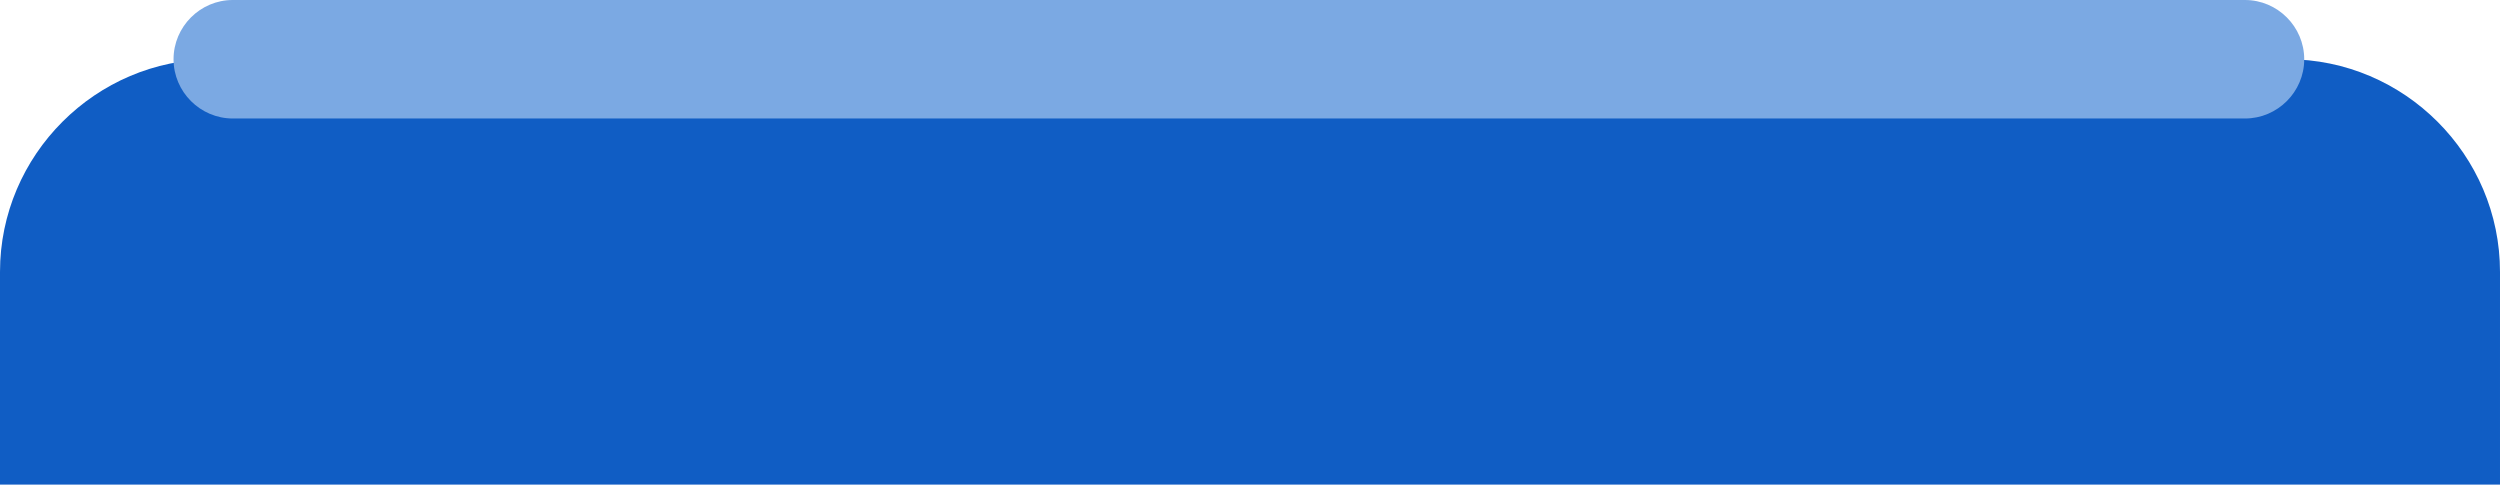
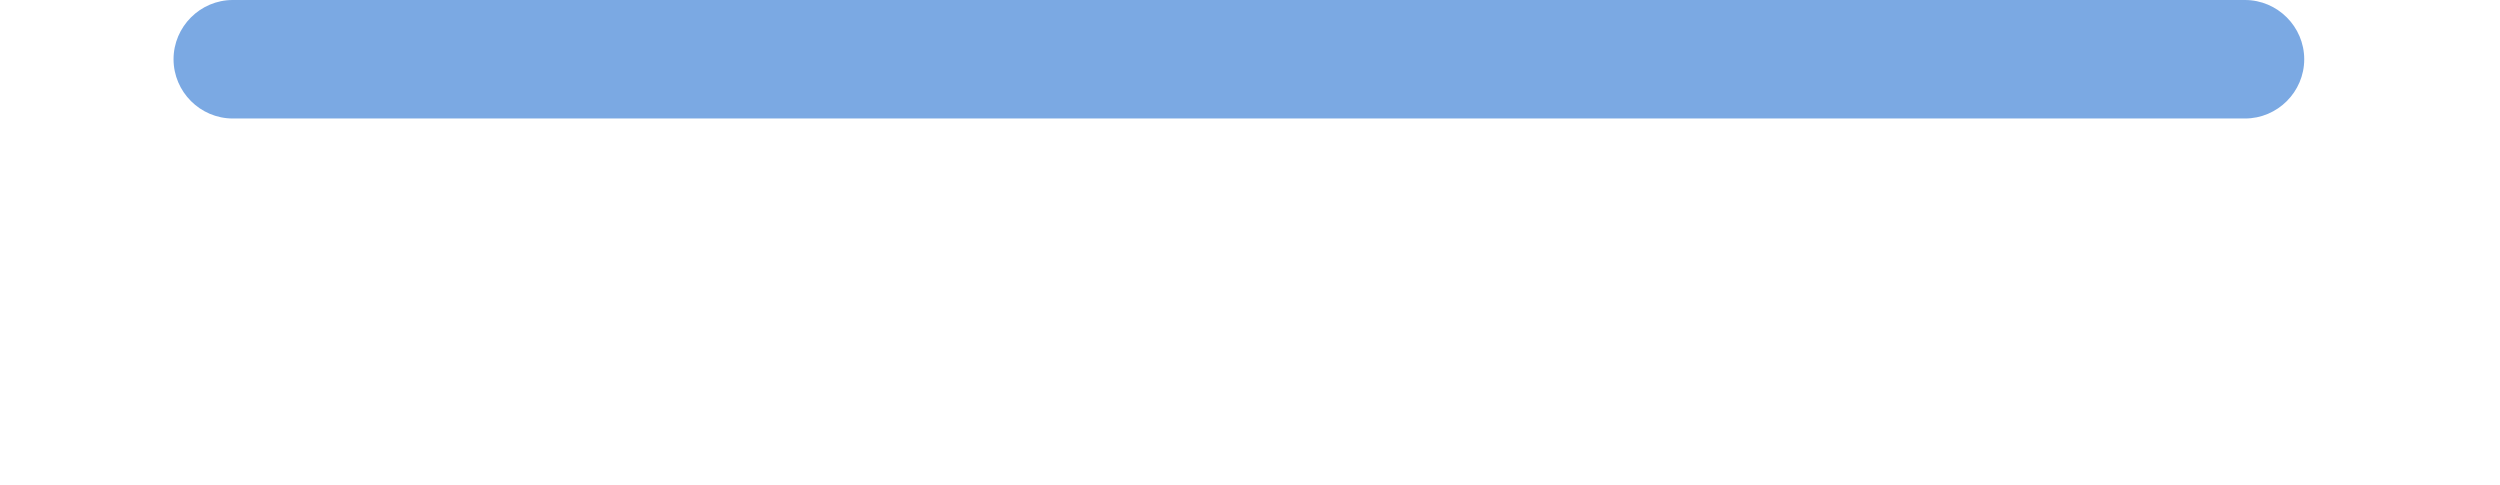
<svg xmlns="http://www.w3.org/2000/svg" id="Calque_2" data-name="Calque 2" viewBox="0 0 285.66 55.37">
  <defs>
    <style>
      .cls-1 {
        fill: #7ba9e3;
        fill-rule: evenodd;
      }

      .cls-1, .cls-2 {
        stroke-width: 0px;
      }

      .cls-2 {
        fill: #105dc4;
      }
    </style>
  </defs>
  <g id="Layer_1" data-name="Layer 1">
    <g>
-       <path class="cls-2" d="m285.66,55.37H0v-24.3C0,17.71,10.94,6.77,24.3,6.77h237.06c13.37,0,24.3,10.94,24.3,24.3v24.3Z" />
      <path class="cls-1" d="m26.6,0h229.92c3.72,0,6.77,3.05,6.77,6.77h0c0,3.73-3.05,6.77-6.77,6.77H26.6c-3.72,0-6.77-3.05-6.77-6.77h0c0-3.72,3.05-6.77,6.77-6.77" />
    </g>
  </g>
</svg>